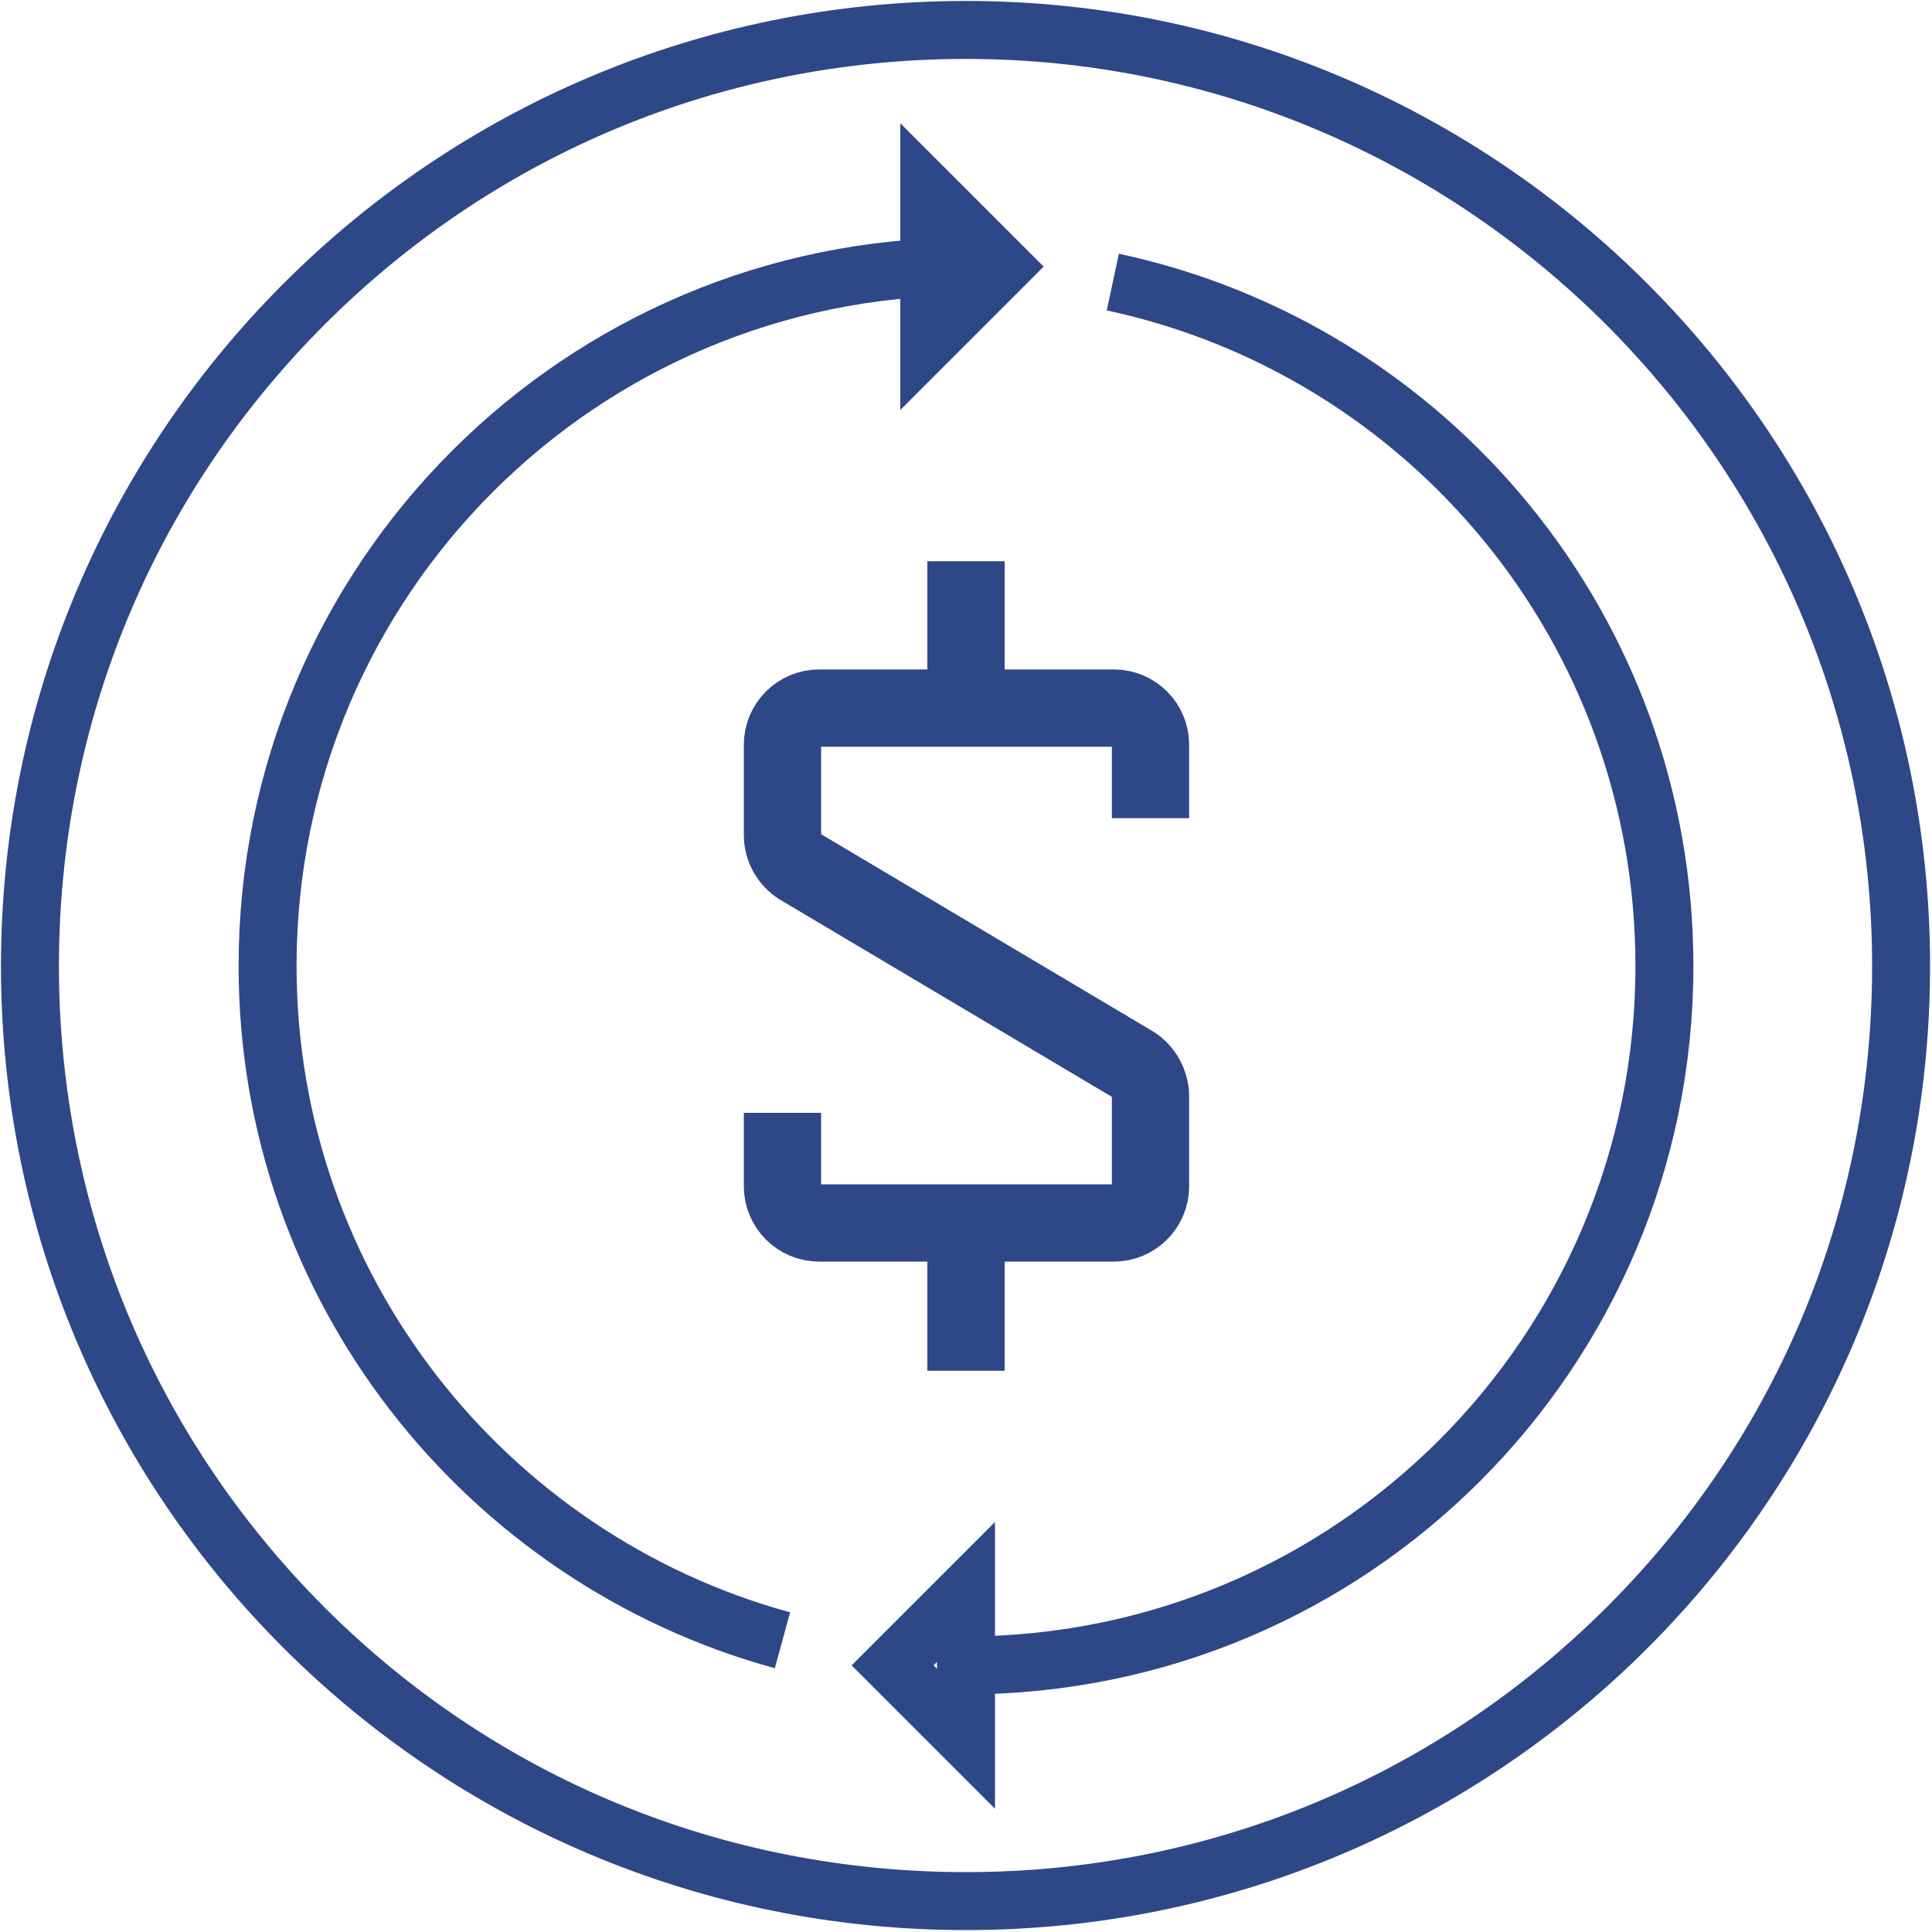
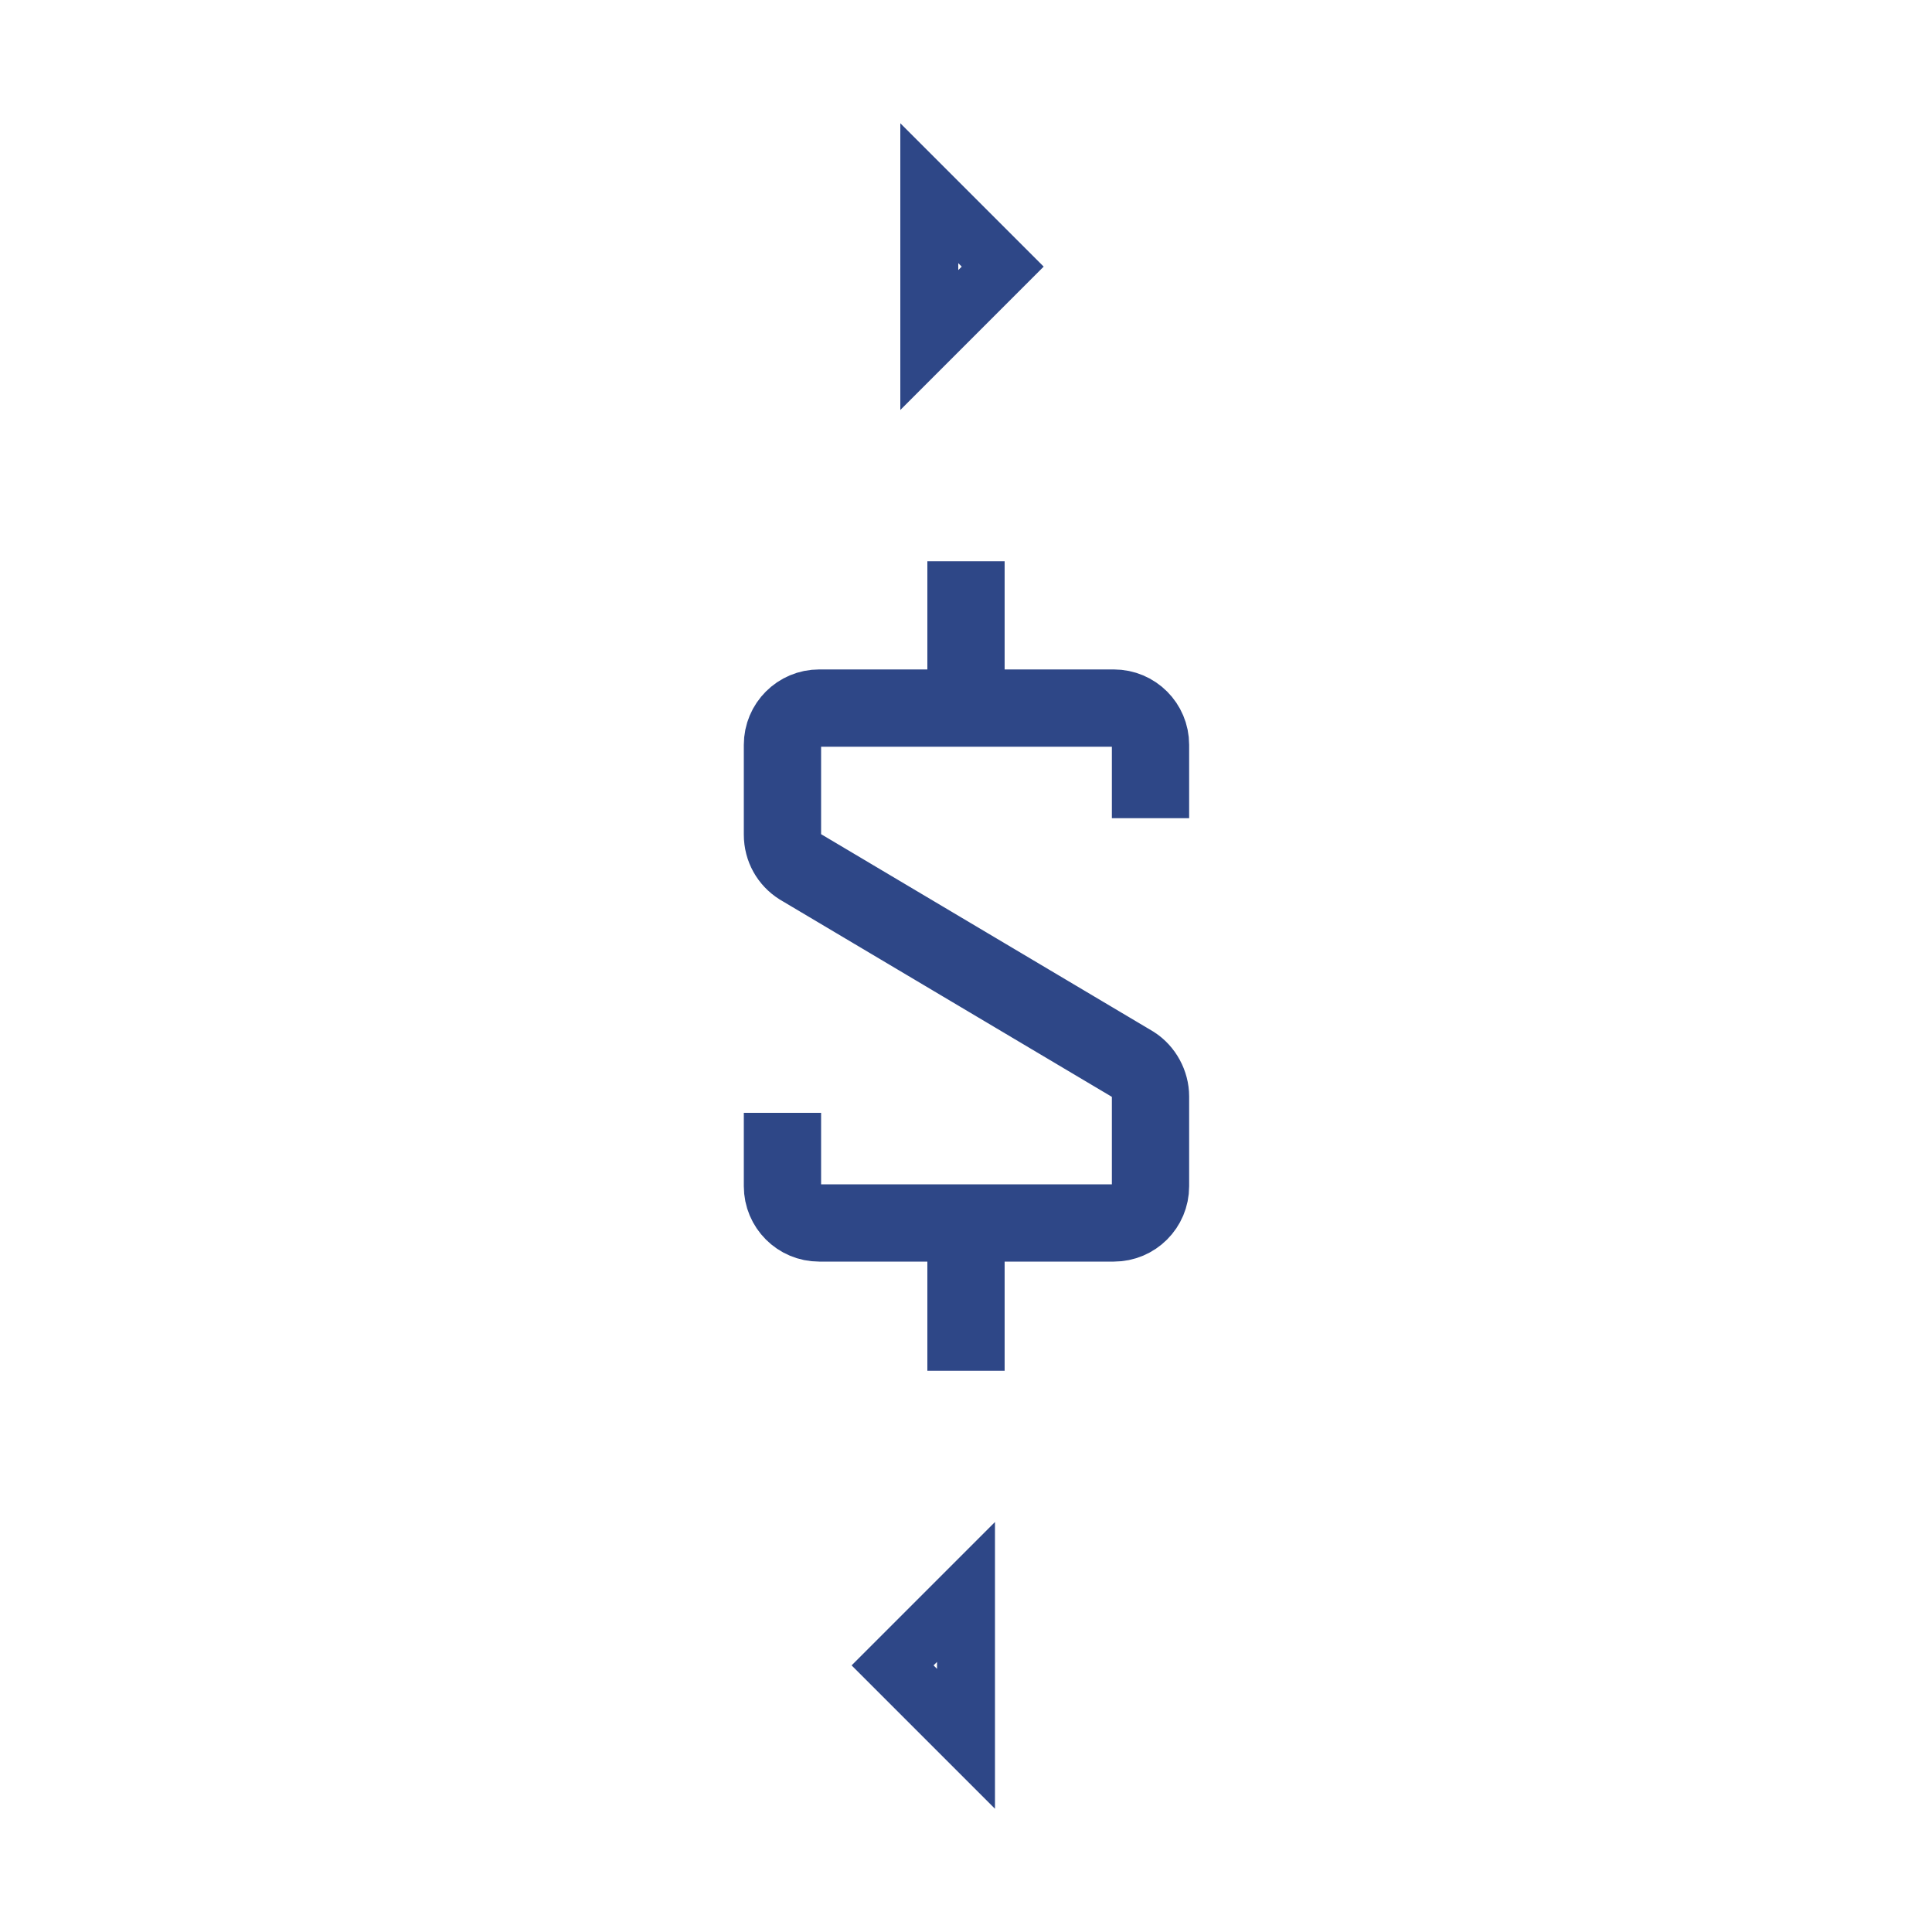
<svg xmlns="http://www.w3.org/2000/svg" version="1.1" id="Layer_1" x="0px" y="0px" viewBox="0 0 200 200" style="enable-background:new 0 0 200 200;" xml:space="preserve">
  <style type="text/css">
	.st0{fill:#2E4787;}
	.st1{fill:none;stroke:#2E4787;stroke-width:8;stroke-miterlimit:10;}
	.st2{fill:none;stroke:#2E4787;stroke-width:6;stroke-miterlimit:10;}
</style>
  <g>
-     <path class="st0" d="M100,6.1c51.7,0,93.8,42.1,93.8,93.9c0,25.1-9.7,48.6-27.4,66.3s-41.3,27.5-66.4,27.5s-48.7-9.7-66.4-27.4   S6.1,125.1,6.1,100s9.8-48.7,27.5-66.4S74.9,6.1,100,6.1 M100,0.1C44.8,0.1,0.1,44.8,0.1,100s44.7,99.8,99.9,99.8   s99.8-44.7,99.8-99.8S155.1,0.1,100,0.1L100,0.1z" />
-   </g>
+     </g>
  <g id="XMLID_539_">
    <g id="XMLID_4995_">
      <path id="XMLID_4998_" class="st1" d="M81,115.2v7.6c0,2.1,1.7,3.8,3.8,3.8h30.5c2.1,0,3.8-1.7,3.8-3.8v-9.3    c0-1.3-0.7-2.6-1.8-3.3L82.8,89.7C81.7,89,81,87.8,81,86.4v-9.3c0-2.1,1.7-3.8,3.8-3.8h30.5c2.1,0,3.8,1.7,3.8,3.8v7.6" />
      <line id="XMLID_4997_" class="st1" x1="100" y1="73.3" x2="100" y2="58.1" />
      <line id="XMLID_4996_" class="st1" x1="100" y1="141.9" x2="100" y2="126.7" />
    </g>
    <g id="XMLID_4992_">
-       <path id="XMLID_4994_" class="st2" d="M81,169.8c-30.7-8.4-53.3-36.5-53.3-69.8c0-40,32.4-72.4,72.4-72.4" />
      <polygon id="XMLID_4993_" class="st2" points="96.2,35.2 96.2,20 103.8,27.6   " />
    </g>
    <g id="XMLID_4989_">
-       <path id="XMLID_4991_" class="st2" d="M115.2,29.2c32.7,7,57.1,36,57.1,70.8c0,40-32.4,72.4-72.4,72.4" />
      <polygon id="XMLID_4990_" class="st2" points="100,164.8 100,180 92.4,172.4   " />
    </g>
  </g>
</svg>